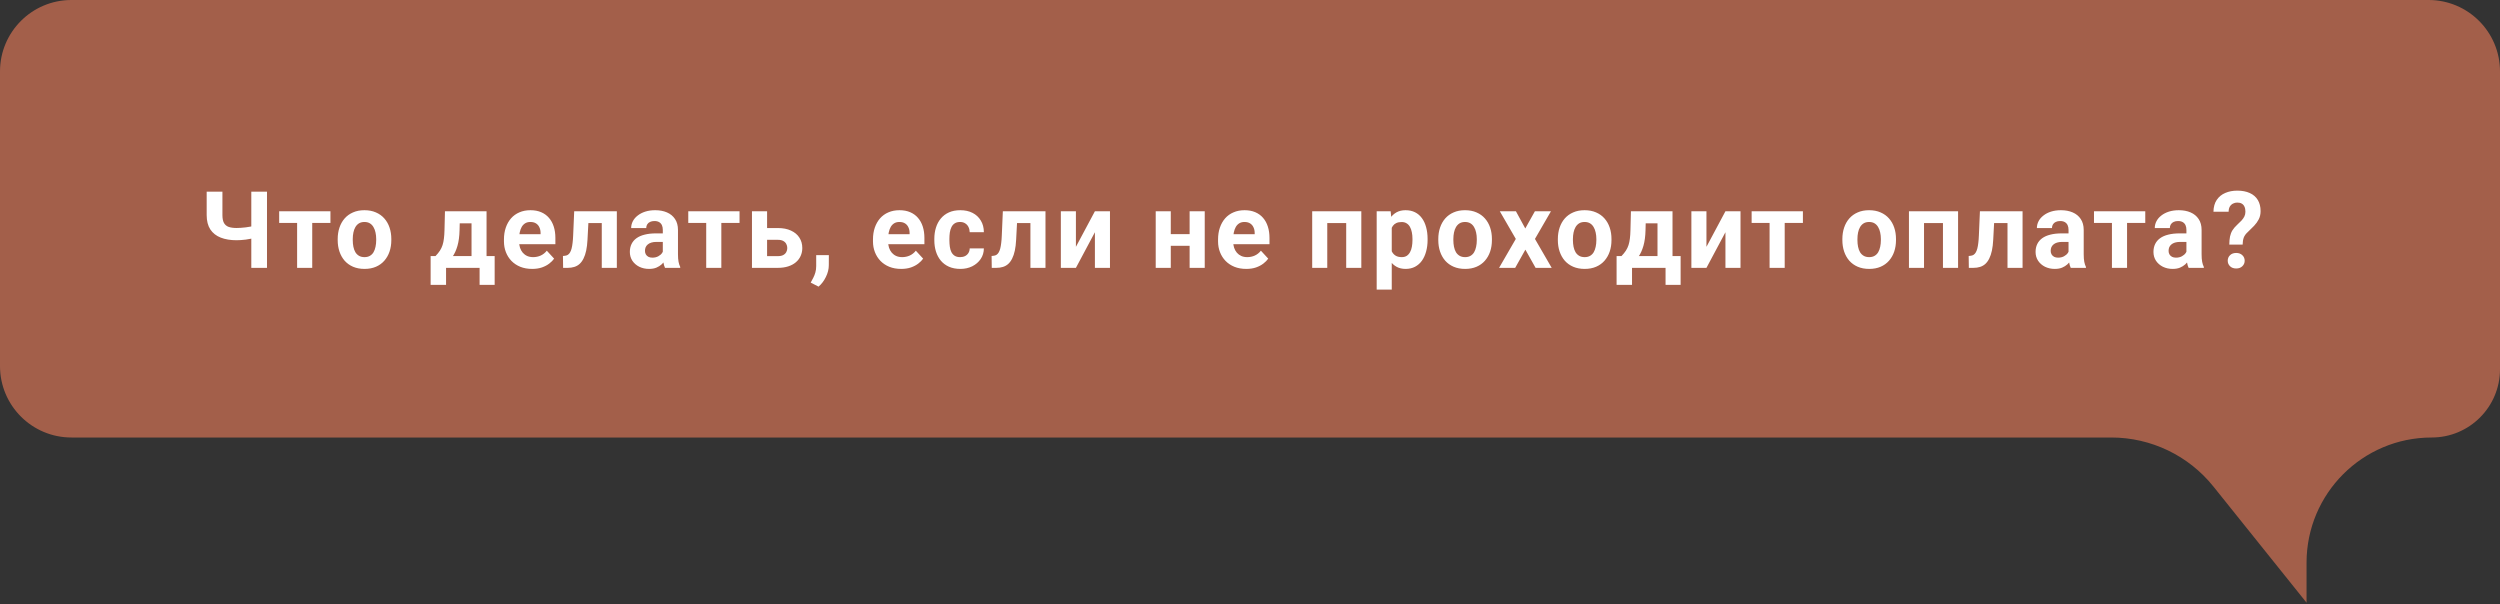
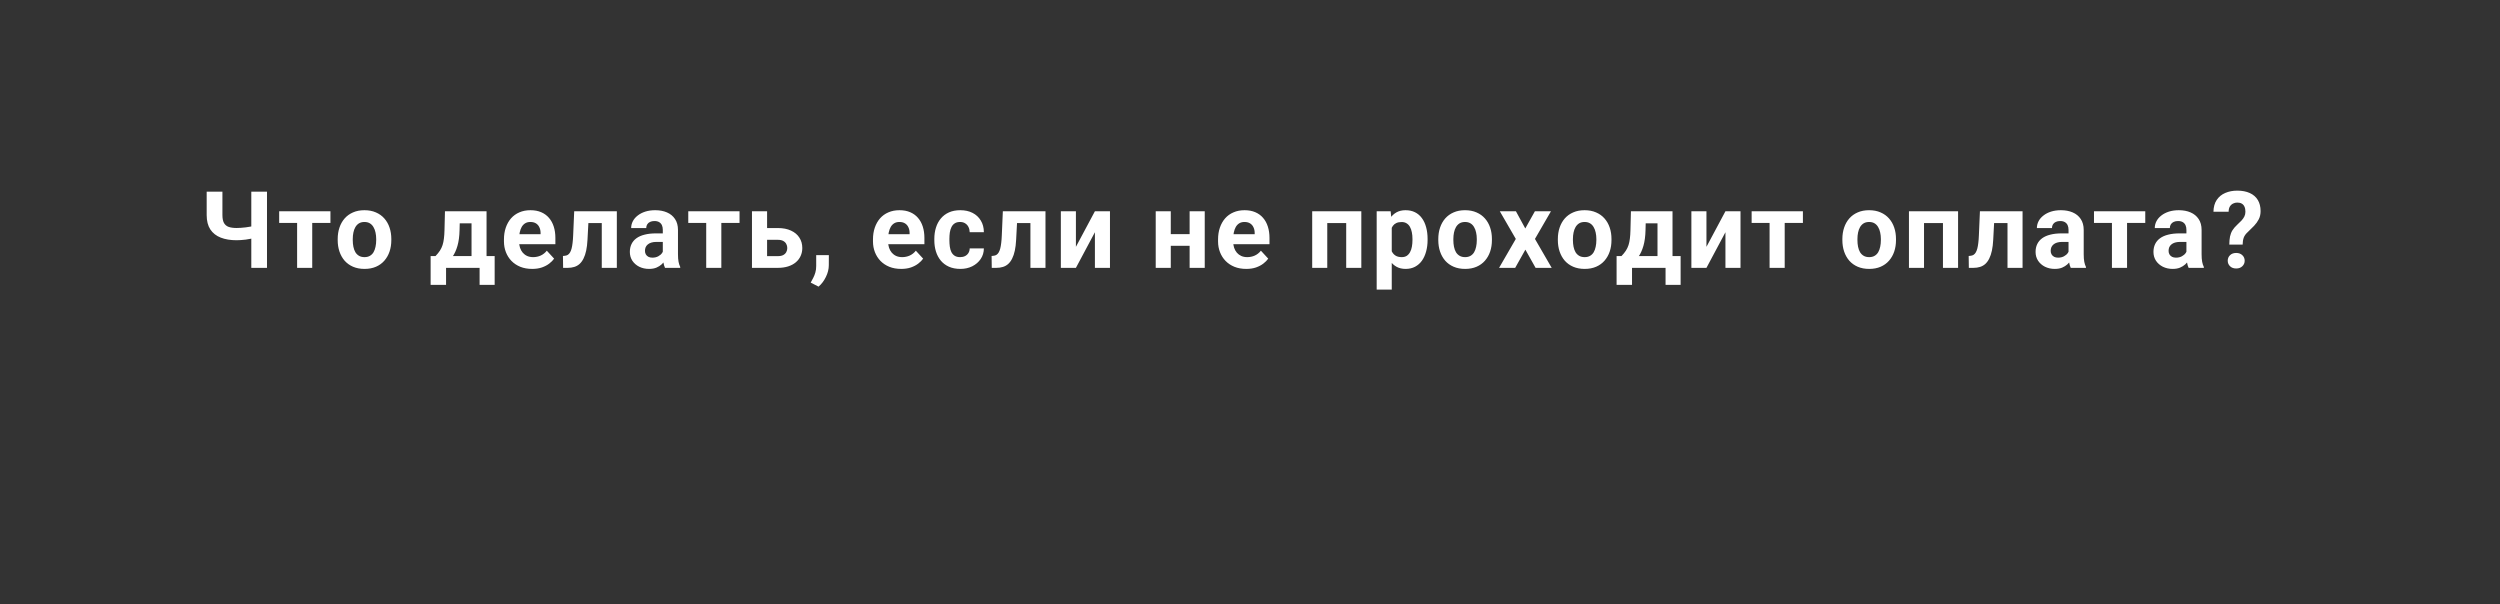
<svg xmlns="http://www.w3.org/2000/svg" width="840" height="203" viewBox="0 0 840 203" fill="none">
  <rect x="0" y="0" width="840" height="203" fill="#333333" stroke="none" />
-   <path d="M816 0H24C10.745 0 0 10.745 0 24V123C0 136.255 10.745 147 24 147H709.382C722.732 147 735.359 153.061 743.71 163.476L775 202.5V189.059C775 165.83 793.83 147 817.059 147C829.729 147 840 136.729 840 124.059V24C840 10.745 829.255 0 816 0Z" fill="#A35F4A" />
  <path d="M69.443 64.406H74.734V72.264C74.734 73.389 74.904 74.268 75.244 74.9C75.596 75.533 76.123 75.978 76.826 76.236C77.541 76.482 78.426 76.606 79.481 76.606C79.879 76.606 80.348 76.588 80.887 76.553C81.438 76.518 82 76.465 82.574 76.394C83.148 76.312 83.699 76.225 84.227 76.131C84.754 76.025 85.193 75.908 85.545 75.779V79.893C85.193 80.01 84.754 80.121 84.227 80.227C83.699 80.332 83.148 80.426 82.574 80.508C82 80.578 81.438 80.631 80.887 80.666C80.348 80.701 79.879 80.719 79.481 80.719C77.441 80.719 75.672 80.426 74.172 79.84C72.672 79.254 71.506 78.34 70.674 77.098C69.853 75.844 69.443 74.232 69.443 72.264V64.406ZM84.438 64.406H89.711V90H84.438V64.406ZM104.91 70.981V90H99.83V70.981H104.91ZM111.028 70.981V74.9H93.801V70.981H111.028ZM113.465 80.684V80.314C113.465 78.92 113.665 77.637 114.063 76.465C114.461 75.281 115.041 74.256 115.803 73.389C116.565 72.522 117.502 71.848 118.616 71.367C119.729 70.875 121.006 70.629 122.448 70.629C123.889 70.629 125.172 70.875 126.297 71.367C127.422 71.848 128.366 72.522 129.127 73.389C129.901 74.256 130.487 75.281 130.885 76.465C131.284 77.637 131.483 78.92 131.483 80.314V80.684C131.483 82.066 131.284 83.35 130.885 84.533C130.487 85.705 129.901 86.731 129.127 87.609C128.366 88.477 127.428 89.15 126.315 89.631C125.202 90.111 123.924 90.352 122.483 90.352C121.041 90.352 119.758 90.111 118.633 89.631C117.52 89.15 116.577 88.477 115.803 87.609C115.041 86.731 114.461 85.705 114.063 84.533C113.665 83.35 113.465 82.066 113.465 80.684ZM118.528 80.314V80.684C118.528 81.481 118.598 82.225 118.739 82.916C118.879 83.607 119.102 84.217 119.407 84.744C119.723 85.26 120.133 85.664 120.637 85.957C121.141 86.25 121.756 86.397 122.483 86.397C123.186 86.397 123.79 86.25 124.293 85.957C124.797 85.664 125.202 85.26 125.506 84.744C125.811 84.217 126.034 83.607 126.174 82.916C126.327 82.225 126.403 81.481 126.403 80.684V80.314C126.403 79.541 126.327 78.814 126.174 78.135C126.034 77.443 125.805 76.834 125.489 76.307C125.184 75.768 124.78 75.346 124.276 75.041C123.772 74.736 123.163 74.584 122.448 74.584C121.733 74.584 121.124 74.736 120.62 75.041C120.127 75.346 119.723 75.768 119.407 76.307C119.102 76.834 118.879 77.443 118.739 78.135C118.598 78.814 118.528 79.541 118.528 80.314ZM149.507 70.981H154.569L154.411 77.344C154.364 79.383 154.13 81.135 153.708 82.6C153.286 84.064 152.724 85.295 152.02 86.291C151.317 87.287 150.515 88.084 149.612 88.682C148.722 89.268 147.784 89.707 146.8 90H145.851L145.798 86.098L146.325 86.045C146.923 85.424 147.415 84.82 147.802 84.234C148.188 83.637 148.487 83.01 148.698 82.353C148.909 81.697 149.061 80.965 149.155 80.156C149.261 79.348 149.325 78.41 149.349 77.344L149.507 70.981ZM150.878 70.981H163.481V90H158.436V75.041H150.878V70.981ZM144.69 86.045H166.206V95.713H161.144V90H149.876V95.713H144.69V86.045ZM178.804 90.352C177.327 90.352 176.003 90.117 174.831 89.648C173.659 89.168 172.663 88.506 171.843 87.662C171.034 86.818 170.413 85.84 169.98 84.727C169.546 83.602 169.329 82.406 169.329 81.141V80.438C169.329 78.996 169.534 77.678 169.945 76.482C170.355 75.287 170.941 74.25 171.702 73.371C172.476 72.492 173.413 71.818 174.515 71.35C175.616 70.869 176.859 70.629 178.241 70.629C179.589 70.629 180.784 70.852 181.827 71.297C182.87 71.742 183.743 72.375 184.446 73.195C185.161 74.016 185.7 75 186.064 76.148C186.427 77.285 186.609 78.551 186.609 79.945V82.055H171.491V78.68H181.634V78.293C181.634 77.59 181.505 76.963 181.247 76.412C181.001 75.85 180.626 75.404 180.122 75.076C179.618 74.748 178.974 74.584 178.189 74.584C177.521 74.584 176.946 74.731 176.466 75.023C175.986 75.316 175.593 75.727 175.288 76.254C174.995 76.781 174.773 77.402 174.62 78.117C174.48 78.82 174.409 79.594 174.409 80.438V81.141C174.409 81.902 174.515 82.606 174.726 83.25C174.948 83.894 175.259 84.451 175.657 84.92C176.068 85.389 176.56 85.752 177.134 86.01C177.72 86.268 178.382 86.397 179.12 86.397C180.034 86.397 180.884 86.221 181.669 85.869C182.466 85.506 183.152 84.961 183.726 84.234L186.187 86.906C185.788 87.481 185.243 88.031 184.552 88.559C183.872 89.086 183.052 89.519 182.091 89.859C181.13 90.188 180.034 90.352 178.804 90.352ZM203.548 70.981V74.953H194.197V70.981H203.548ZM207.257 70.981V90H202.195V70.981H207.257ZM192.931 70.981H197.906L197.396 80.578C197.326 81.949 197.179 83.156 196.956 84.199C196.734 85.242 196.435 86.133 196.06 86.871C195.697 87.609 195.257 88.213 194.742 88.682C194.238 89.139 193.646 89.473 192.966 89.684C192.298 89.894 191.56 90 190.751 90H189.205L189.152 86.01L189.802 85.939C190.177 85.904 190.505 85.799 190.787 85.623C191.08 85.436 191.326 85.172 191.525 84.832C191.736 84.481 191.912 84.041 192.052 83.514C192.193 82.975 192.304 82.342 192.386 81.615C192.48 80.889 192.544 80.051 192.58 79.102L192.931 70.981ZM222.703 85.711V77.238C222.703 76.629 222.603 76.107 222.404 75.674C222.205 75.228 221.894 74.883 221.472 74.637C221.062 74.391 220.529 74.268 219.873 74.268C219.31 74.268 218.824 74.367 218.414 74.566C218.004 74.754 217.687 75.029 217.465 75.393C217.242 75.744 217.131 76.16 217.131 76.641H212.068C212.068 75.832 212.256 75.064 212.631 74.338C213.006 73.611 213.55 72.973 214.265 72.422C214.98 71.859 215.83 71.42 216.814 71.103C217.81 70.787 218.924 70.629 220.154 70.629C221.631 70.629 222.943 70.875 224.091 71.367C225.24 71.859 226.142 72.598 226.799 73.582C227.466 74.566 227.8 75.797 227.8 77.273V85.412C227.8 86.455 227.865 87.311 227.994 87.978C228.123 88.635 228.31 89.209 228.556 89.701V90H223.441C223.195 89.484 223.008 88.84 222.879 88.066C222.761 87.281 222.703 86.496 222.703 85.711ZM223.371 78.416L223.406 81.281H220.576C219.908 81.281 219.328 81.357 218.836 81.51C218.343 81.662 217.939 81.879 217.623 82.16C217.306 82.43 217.072 82.746 216.92 83.109C216.779 83.473 216.709 83.871 216.709 84.305C216.709 84.738 216.808 85.131 217.008 85.482C217.207 85.822 217.494 86.092 217.869 86.291C218.244 86.478 218.683 86.572 219.187 86.572C219.949 86.572 220.611 86.42 221.174 86.115C221.736 85.811 222.17 85.436 222.474 84.99C222.791 84.545 222.955 84.123 222.966 83.725L224.302 85.869C224.115 86.35 223.857 86.848 223.529 87.363C223.213 87.879 222.808 88.365 222.316 88.822C221.824 89.268 221.232 89.637 220.541 89.93C219.849 90.211 219.029 90.352 218.08 90.352C216.873 90.352 215.777 90.111 214.793 89.631C213.82 89.139 213.047 88.465 212.472 87.609C211.91 86.742 211.629 85.758 211.629 84.656C211.629 83.66 211.816 82.775 212.191 82.002C212.566 81.228 213.117 80.578 213.843 80.051C214.582 79.512 215.502 79.107 216.603 78.838C217.705 78.557 218.982 78.416 220.435 78.416H223.371ZM242.367 70.981V90H237.287V70.981H242.367ZM248.484 70.981V74.9H231.258V70.981H248.484ZM255.826 76.623H261.346C263.08 76.623 264.557 76.91 265.776 77.484C267.006 78.047 267.944 78.832 268.588 79.84C269.244 80.848 269.572 82.014 269.572 83.338C269.572 84.299 269.385 85.189 269.01 86.01C268.647 86.818 268.113 87.522 267.41 88.119C266.707 88.717 265.846 89.18 264.826 89.508C263.807 89.836 262.647 90 261.346 90H252.662V70.981H257.742V86.062H261.346C262.108 86.062 262.717 85.939 263.174 85.693C263.643 85.436 263.983 85.102 264.194 84.691C264.416 84.281 264.527 83.836 264.527 83.356C264.527 82.852 264.416 82.394 264.194 81.984C263.983 81.562 263.643 81.223 263.174 80.965C262.717 80.707 262.108 80.578 261.346 80.578H255.826V76.623ZM278.496 85.728L278.479 89.121C278.479 90.422 278.151 91.734 277.495 93.059C276.85 94.383 276.03 95.467 275.034 96.311L272.397 94.957C272.69 94.418 272.977 93.879 273.258 93.34C273.539 92.801 273.774 92.209 273.961 91.564C274.149 90.92 274.243 90.188 274.243 89.367V85.728H278.496ZM302.796 90.352C301.319 90.352 299.995 90.117 298.823 89.648C297.651 89.168 296.655 88.506 295.835 87.662C295.026 86.818 294.405 85.84 293.972 84.727C293.538 83.602 293.321 82.406 293.321 81.141V80.438C293.321 78.996 293.526 77.678 293.936 76.482C294.347 75.287 294.932 74.25 295.694 73.371C296.468 72.492 297.405 71.818 298.507 71.35C299.608 70.869 300.85 70.629 302.233 70.629C303.581 70.629 304.776 70.852 305.819 71.297C306.862 71.742 307.735 72.375 308.438 73.195C309.153 74.016 309.692 75 310.056 76.148C310.419 77.285 310.6 78.551 310.6 79.945V82.055H295.483V78.68H305.626V78.293C305.626 77.59 305.497 76.963 305.239 76.412C304.993 75.85 304.618 75.404 304.114 75.076C303.61 74.748 302.966 74.584 302.181 74.584C301.513 74.584 300.938 74.731 300.458 75.023C299.977 75.316 299.585 75.727 299.28 76.254C298.987 76.781 298.765 77.402 298.612 78.117C298.472 78.82 298.401 79.594 298.401 80.438V81.141C298.401 81.902 298.507 82.606 298.718 83.25C298.94 83.894 299.251 84.451 299.649 84.92C300.059 85.389 300.552 85.752 301.126 86.01C301.712 86.268 302.374 86.397 303.112 86.397C304.026 86.397 304.876 86.221 305.661 85.869C306.458 85.506 307.143 84.961 307.718 84.234L310.179 86.906C309.78 87.481 309.235 88.031 308.544 88.559C307.864 89.086 307.044 89.519 306.083 89.859C305.122 90.188 304.026 90.352 302.796 90.352ZM322.601 86.397C323.222 86.397 323.773 86.279 324.253 86.045C324.734 85.799 325.109 85.459 325.378 85.025C325.659 84.58 325.806 84.059 325.818 83.461H330.581C330.569 84.797 330.212 85.986 329.509 87.029C328.806 88.061 327.862 88.875 326.679 89.473C325.495 90.059 324.171 90.352 322.706 90.352C321.23 90.352 319.941 90.106 318.839 89.613C317.749 89.121 316.841 88.441 316.114 87.574C315.388 86.695 314.843 85.676 314.48 84.516C314.116 83.344 313.935 82.09 313.935 80.754V80.244C313.935 78.897 314.116 77.643 314.48 76.482C314.843 75.311 315.388 74.291 316.114 73.424C316.841 72.545 317.749 71.859 318.839 71.367C319.929 70.875 321.206 70.629 322.671 70.629C324.23 70.629 325.595 70.928 326.767 71.525C327.95 72.123 328.876 72.978 329.544 74.092C330.224 75.193 330.569 76.5 330.581 78.012H325.818C325.806 77.379 325.671 76.805 325.413 76.289C325.167 75.773 324.804 75.363 324.323 75.059C323.855 74.742 323.275 74.584 322.583 74.584C321.845 74.584 321.241 74.742 320.773 75.059C320.304 75.363 319.941 75.785 319.683 76.324C319.425 76.852 319.243 77.455 319.138 78.135C319.044 78.803 318.997 79.506 318.997 80.244V80.754C318.997 81.492 319.044 82.201 319.138 82.881C319.232 83.561 319.407 84.164 319.665 84.691C319.935 85.219 320.304 85.635 320.773 85.939C321.241 86.244 321.851 86.397 322.601 86.397ZM347.574 70.981V74.953H338.222V70.981H347.574ZM351.283 70.981V90H346.22V70.981H351.283ZM336.956 70.981H341.931L341.421 80.578C341.351 81.949 341.204 83.156 340.982 84.199C340.759 85.242 340.46 86.133 340.085 86.871C339.722 87.609 339.283 88.213 338.767 88.682C338.263 89.139 337.671 89.473 336.992 89.684C336.324 89.894 335.585 90 334.777 90H333.23L333.177 86.01L333.828 85.939C334.203 85.904 334.531 85.799 334.812 85.623C335.105 85.436 335.351 85.172 335.55 84.832C335.761 84.481 335.937 84.041 336.078 83.514C336.218 82.975 336.329 82.342 336.411 81.615C336.505 80.889 336.57 80.051 336.605 79.102L336.956 70.981ZM361.507 82.934L367.888 70.981H372.951V90H367.888V78.029L361.507 90H356.445V70.981H361.507V82.934ZM401.363 78.662V82.6H391.695V78.662H401.363ZM393.383 70.981V90H388.32V70.981H393.383ZM404.791 70.981V90H399.711V70.981H404.791ZM418.742 90.352C417.266 90.352 415.942 90.117 414.77 89.648C413.598 89.168 412.602 88.506 411.782 87.662C410.973 86.818 410.352 85.84 409.918 84.727C409.485 83.602 409.268 82.406 409.268 81.141V80.438C409.268 78.996 409.473 77.678 409.883 76.482C410.293 75.287 410.879 74.25 411.641 73.371C412.414 72.492 413.352 71.818 414.453 71.35C415.555 70.869 416.797 70.629 418.18 70.629C419.528 70.629 420.723 70.852 421.766 71.297C422.809 71.742 423.682 72.375 424.385 73.195C425.1 74.016 425.639 75 426.002 76.148C426.366 77.285 426.547 78.551 426.547 79.945V82.055H411.43V78.68H421.573V78.293C421.573 77.59 421.444 76.963 421.186 76.412C420.94 75.85 420.565 75.404 420.061 75.076C419.557 74.748 418.912 74.584 418.127 74.584C417.459 74.584 416.885 74.731 416.405 75.023C415.924 75.316 415.532 75.727 415.227 76.254C414.934 76.781 414.711 77.402 414.559 78.117C414.418 78.82 414.348 79.594 414.348 80.438V81.141C414.348 81.902 414.453 82.606 414.664 83.25C414.887 83.894 415.198 84.451 415.596 84.92C416.006 85.389 416.498 85.752 417.073 86.01C417.659 86.268 418.321 86.397 419.059 86.397C419.973 86.397 420.823 86.221 421.608 85.869C422.405 85.506 423.09 84.961 423.664 84.234L426.125 86.906C425.727 87.481 425.182 88.031 424.491 88.559C423.811 89.086 422.991 89.519 422.03 89.859C421.069 90.188 419.973 90.352 418.742 90.352ZM453.712 70.981V74.953H444.501V70.981H453.712ZM445.96 70.981V90H440.897V70.981H445.96ZM457.403 70.981V90H452.323V70.981H457.403ZM467.628 74.637V97.312H462.565V70.981H467.259L467.628 74.637ZM479.669 80.279V80.648C479.669 82.031 479.505 83.314 479.177 84.498C478.86 85.682 478.392 86.713 477.771 87.592C477.149 88.459 476.376 89.139 475.45 89.631C474.536 90.111 473.481 90.352 472.286 90.352C471.126 90.352 470.118 90.117 469.263 89.648C468.407 89.18 467.687 88.523 467.101 87.68C466.526 86.824 466.064 85.834 465.712 84.709C465.36 83.584 465.091 82.377 464.903 81.088V80.121C465.091 78.738 465.36 77.473 465.712 76.324C466.064 75.164 466.526 74.162 467.101 73.318C467.687 72.463 468.401 71.801 469.245 71.332C470.101 70.863 471.103 70.629 472.251 70.629C473.458 70.629 474.519 70.857 475.433 71.314C476.358 71.772 477.132 72.428 477.753 73.283C478.386 74.139 478.86 75.158 479.177 76.342C479.505 77.525 479.669 78.838 479.669 80.279ZM474.589 80.648V80.279C474.589 79.471 474.519 78.727 474.378 78.047C474.249 77.356 474.038 76.752 473.745 76.236C473.464 75.721 473.089 75.322 472.62 75.041C472.163 74.748 471.606 74.602 470.95 74.602C470.259 74.602 469.667 74.713 469.175 74.936C468.694 75.158 468.302 75.481 467.997 75.902C467.692 76.324 467.464 76.828 467.312 77.414C467.159 78 467.065 78.662 467.03 79.4V81.844C467.089 82.711 467.253 83.49 467.522 84.182C467.792 84.861 468.208 85.4 468.771 85.799C469.333 86.197 470.071 86.397 470.985 86.397C471.653 86.397 472.216 86.25 472.673 85.957C473.13 85.652 473.499 85.236 473.78 84.709C474.073 84.182 474.278 83.572 474.396 82.881C474.524 82.189 474.589 81.445 474.589 80.648ZM483.267 80.684V80.314C483.267 78.92 483.466 77.637 483.865 76.465C484.263 75.281 484.843 74.256 485.605 73.389C486.366 72.522 487.304 71.848 488.417 71.367C489.531 70.875 490.808 70.629 492.249 70.629C493.691 70.629 494.974 70.875 496.099 71.367C497.224 71.848 498.167 72.522 498.929 73.389C499.702 74.256 500.288 75.281 500.687 76.465C501.085 77.637 501.284 78.92 501.284 80.314V80.684C501.284 82.066 501.085 83.35 500.687 84.533C500.288 85.705 499.702 86.731 498.929 87.609C498.167 88.477 497.23 89.15 496.116 89.631C495.003 90.111 493.726 90.352 492.284 90.352C490.843 90.352 489.56 90.111 488.435 89.631C487.322 89.15 486.378 88.477 485.605 87.609C484.843 86.731 484.263 85.705 483.865 84.533C483.466 83.35 483.267 82.066 483.267 80.684ZM488.329 80.314V80.684C488.329 81.481 488.4 82.225 488.54 82.916C488.681 83.607 488.904 84.217 489.208 84.744C489.525 85.26 489.935 85.664 490.439 85.957C490.943 86.25 491.558 86.397 492.284 86.397C492.988 86.397 493.591 86.25 494.095 85.957C494.599 85.664 495.003 85.26 495.308 84.744C495.613 84.217 495.835 83.607 495.976 82.916C496.128 82.225 496.204 81.481 496.204 80.684V80.314C496.204 79.541 496.128 78.814 495.976 78.135C495.835 77.443 495.607 76.834 495.29 76.307C494.986 75.768 494.581 75.346 494.077 75.041C493.574 74.736 492.964 74.584 492.249 74.584C491.534 74.584 490.925 74.736 490.421 75.041C489.929 75.346 489.525 75.768 489.208 76.307C488.904 76.834 488.681 77.443 488.54 78.135C488.4 78.814 488.329 79.541 488.329 80.314ZM509.347 70.981L512.494 76.764L515.728 70.981H521.125L515.746 80.279L521.371 90H515.957L512.529 83.883L509.101 90H503.687L509.312 80.279L503.933 70.981H509.347ZM523.439 80.684V80.314C523.439 78.92 523.638 77.637 524.037 76.465C524.435 75.281 525.015 74.256 525.777 73.389C526.539 72.522 527.476 71.848 528.59 71.367C529.703 70.875 530.98 70.629 532.422 70.629C533.863 70.629 535.146 70.875 536.271 71.367C537.396 71.848 538.34 72.522 539.101 73.389C539.875 74.256 540.461 75.281 540.859 76.465C541.258 77.637 541.457 78.92 541.457 80.314V80.684C541.457 82.066 541.258 83.35 540.859 84.533C540.461 85.705 539.875 86.731 539.101 87.609C538.34 88.477 537.402 89.15 536.289 89.631C535.176 90.111 533.898 90.352 532.457 90.352C531.015 90.352 529.732 90.111 528.607 89.631C527.494 89.15 526.551 88.477 525.777 87.609C525.015 86.731 524.435 85.705 524.037 84.533C523.638 83.35 523.439 82.066 523.439 80.684ZM528.502 80.314V80.684C528.502 81.481 528.572 82.225 528.713 82.916C528.853 83.607 529.076 84.217 529.381 84.744C529.697 85.26 530.107 85.664 530.611 85.957C531.115 86.25 531.73 86.397 532.457 86.397C533.16 86.397 533.763 86.25 534.267 85.957C534.771 85.664 535.176 85.26 535.48 84.744C535.785 84.217 536.008 83.607 536.148 82.916C536.301 82.225 536.377 81.481 536.377 80.684V80.314C536.377 79.541 536.301 78.814 536.148 78.135C536.008 77.443 535.779 76.834 535.463 76.307C535.158 75.768 534.754 75.346 534.25 75.041C533.746 74.736 533.136 74.584 532.422 74.584C531.707 74.584 531.097 74.736 530.594 75.041C530.101 75.346 529.697 75.768 529.381 76.307C529.076 76.834 528.853 77.443 528.713 78.135C528.572 78.814 528.502 79.541 528.502 80.314ZM547.99 70.981H553.053L552.895 77.344C552.848 79.383 552.613 81.135 552.191 82.6C551.77 84.064 551.207 85.295 550.504 86.291C549.801 87.287 548.998 88.084 548.096 88.682C547.205 89.268 546.268 89.707 545.283 90H544.334L544.281 86.098L544.809 86.045C545.406 85.424 545.898 84.82 546.285 84.234C546.672 83.637 546.971 83.01 547.182 82.353C547.393 81.697 547.545 80.965 547.639 80.156C547.744 79.348 547.809 78.41 547.832 77.344L547.99 70.981ZM549.361 70.981H561.965V90H556.92V75.041H549.361V70.981ZM543.174 86.045H564.689V95.713H559.627V90H548.359V95.713H543.174V86.045ZM573.367 82.934L579.748 70.981H584.811V90H579.748V78.029L573.367 90H568.305V70.981H573.367V82.934ZM599.659 70.981V90H594.579V70.981H599.659ZM605.776 70.981V74.9H588.549V70.981H605.776ZM619.036 80.684V80.314C619.036 78.92 619.235 77.637 619.634 76.465C620.032 75.281 620.612 74.256 621.374 73.389C622.136 72.522 623.073 71.848 624.186 71.367C625.3 70.875 626.577 70.629 628.018 70.629C629.46 70.629 630.743 70.875 631.868 71.367C632.993 71.848 633.936 72.522 634.698 73.389C635.472 74.256 636.058 75.281 636.456 76.465C636.854 77.637 637.054 78.92 637.054 80.314V80.684C637.054 82.066 636.854 83.35 636.456 84.533C636.058 85.705 635.472 86.731 634.698 87.609C633.936 88.477 632.999 89.15 631.886 89.631C630.772 90.111 629.495 90.352 628.054 90.352C626.612 90.352 625.329 90.111 624.204 89.631C623.091 89.15 622.147 88.477 621.374 87.609C620.612 86.731 620.032 85.705 619.634 84.533C619.235 83.35 619.036 82.066 619.036 80.684ZM624.099 80.314V80.684C624.099 81.481 624.169 82.225 624.31 82.916C624.45 83.607 624.673 84.217 624.977 84.744C625.294 85.26 625.704 85.664 626.208 85.957C626.712 86.25 627.327 86.397 628.054 86.397C628.757 86.397 629.36 86.25 629.864 85.957C630.368 85.664 630.772 85.26 631.077 84.744C631.382 84.217 631.604 83.607 631.745 82.916C631.897 82.225 631.974 81.481 631.974 80.684V80.314C631.974 79.541 631.897 78.814 631.745 78.135C631.604 77.443 631.376 76.834 631.06 76.307C630.755 75.768 630.351 75.346 629.847 75.041C629.343 74.736 628.733 74.584 628.018 74.584C627.304 74.584 626.694 74.736 626.19 75.041C625.698 75.346 625.294 75.768 624.977 76.307C624.673 76.834 624.45 77.443 624.31 78.135C624.169 78.814 624.099 79.541 624.099 80.314ZM654.222 70.981V74.953H645.011V70.981H654.222ZM646.47 70.981V90H641.407V70.981H646.47ZM657.913 70.981V90H652.833V70.981H657.913ZM675.872 70.981V74.953H666.521V70.981H675.872ZM679.581 70.981V90H674.519V70.981H679.581ZM665.255 70.981H670.23L669.72 80.578C669.65 81.949 669.503 83.156 669.281 84.199C669.058 85.242 668.759 86.133 668.384 86.871C668.021 87.609 667.581 88.213 667.066 88.682C666.562 89.139 665.97 89.473 665.29 89.684C664.622 89.894 663.884 90 663.076 90H661.529L661.476 86.01L662.126 85.939C662.501 85.904 662.83 85.799 663.111 85.623C663.404 85.436 663.65 85.172 663.849 84.832C664.06 84.481 664.236 84.041 664.376 83.514C664.517 82.975 664.628 82.342 664.71 81.615C664.804 80.889 664.869 80.051 664.904 79.102L665.255 70.981ZM695.027 85.711V77.238C695.027 76.629 694.927 76.107 694.728 75.674C694.529 75.228 694.218 74.883 693.797 74.637C693.386 74.391 692.853 74.268 692.197 74.268C691.634 74.268 691.148 74.367 690.738 74.566C690.328 74.754 690.011 75.029 689.789 75.393C689.566 75.744 689.455 76.16 689.455 76.641H684.392C684.392 75.832 684.58 75.064 684.955 74.338C685.33 73.611 685.875 72.973 686.59 72.422C687.304 71.859 688.154 71.42 689.138 71.103C690.134 70.787 691.248 70.629 692.478 70.629C693.955 70.629 695.267 70.875 696.416 71.367C697.564 71.859 698.466 72.598 699.123 73.582C699.791 74.566 700.125 75.797 700.125 77.273V85.412C700.125 86.455 700.189 87.311 700.318 87.978C700.447 88.635 700.634 89.209 700.881 89.701V90H695.765C695.519 89.484 695.332 88.84 695.203 88.066C695.086 87.281 695.027 86.496 695.027 85.711ZM695.695 78.416L695.73 81.281H692.9C692.232 81.281 691.652 81.357 691.16 81.51C690.668 81.662 690.263 81.879 689.947 82.16C689.631 82.43 689.396 82.746 689.244 83.109C689.103 83.473 689.033 83.871 689.033 84.305C689.033 84.738 689.133 85.131 689.332 85.482C689.531 85.822 689.818 86.092 690.193 86.291C690.568 86.478 691.008 86.572 691.511 86.572C692.273 86.572 692.935 86.42 693.498 86.115C694.06 85.811 694.494 85.436 694.799 84.99C695.115 84.545 695.279 84.123 695.291 83.725L696.627 85.869C696.439 86.35 696.181 86.848 695.853 87.363C695.537 87.879 695.133 88.365 694.64 88.822C694.148 89.268 693.556 89.637 692.865 89.93C692.174 90.211 691.353 90.352 690.404 90.352C689.197 90.352 688.101 90.111 687.117 89.631C686.144 89.139 685.371 88.465 684.797 87.609C684.234 86.742 683.953 85.758 683.953 84.656C683.953 83.66 684.14 82.775 684.515 82.002C684.89 81.228 685.441 80.578 686.168 80.051C686.906 79.512 687.826 79.107 688.927 78.838C690.029 78.557 691.306 78.416 692.759 78.416H695.695ZM714.691 70.981V90H709.611V70.981H714.691ZM720.809 70.981V74.9H703.582V70.981H720.809ZM734.637 85.711V77.238C734.637 76.629 734.537 76.107 734.338 75.674C734.139 75.228 733.828 74.883 733.406 74.637C732.996 74.391 732.463 74.268 731.807 74.268C731.244 74.268 730.758 74.367 730.348 74.566C729.938 74.754 729.621 75.029 729.399 75.393C729.176 75.744 729.065 76.16 729.065 76.641H724.002C724.002 75.832 724.19 75.064 724.565 74.338C724.94 73.611 725.485 72.973 726.199 72.422C726.914 71.859 727.764 71.42 728.748 71.103C729.744 70.787 730.858 70.629 732.088 70.629C733.565 70.629 734.877 70.875 736.026 71.367C737.174 71.859 738.076 72.598 738.733 73.582C739.401 74.566 739.735 75.797 739.735 77.273V85.412C739.735 86.455 739.799 87.311 739.928 87.978C740.057 88.635 740.244 89.209 740.49 89.701V90H735.375C735.129 89.484 734.942 88.84 734.813 88.066C734.695 87.281 734.637 86.496 734.637 85.711ZM735.305 78.416L735.34 81.281H732.51C731.842 81.281 731.262 81.357 730.77 81.51C730.278 81.662 729.873 81.879 729.557 82.16C729.24 82.43 729.006 82.746 728.854 83.109C728.713 83.473 728.643 83.871 728.643 84.305C728.643 84.738 728.742 85.131 728.942 85.482C729.141 85.822 729.428 86.092 729.803 86.291C730.178 86.478 730.617 86.572 731.121 86.572C731.883 86.572 732.545 86.42 733.108 86.115C733.67 85.811 734.104 85.436 734.408 84.99C734.725 84.545 734.889 84.123 734.901 83.725L736.237 85.869C736.049 86.35 735.791 86.848 735.463 87.363C735.147 87.879 734.742 88.365 734.25 88.822C733.758 89.268 733.166 89.637 732.475 89.93C731.783 90.211 730.963 90.352 730.014 90.352C728.807 90.352 727.711 90.111 726.727 89.631C725.754 89.139 724.981 88.465 724.406 87.609C723.844 86.742 723.563 85.758 723.563 84.656C723.563 83.66 723.75 82.775 724.125 82.002C724.5 81.228 725.051 80.578 725.778 80.051C726.516 79.512 727.436 79.107 728.537 78.838C729.639 78.557 730.916 78.416 732.369 78.416H735.305ZM753.528 82.178H749.045C749.057 81.123 749.139 80.215 749.291 79.453C749.455 78.68 749.731 77.982 750.118 77.361C750.516 76.74 751.043 76.125 751.7 75.516C752.25 75.023 752.731 74.555 753.141 74.109C753.551 73.664 753.873 73.207 754.108 72.738C754.342 72.258 754.459 71.725 754.459 71.139C754.459 70.459 754.354 69.897 754.143 69.451C753.944 68.994 753.639 68.648 753.229 68.414C752.83 68.18 752.327 68.062 751.717 68.062C751.213 68.062 750.745 68.174 750.311 68.397C749.877 68.607 749.52 68.936 749.239 69.381C748.969 69.826 748.828 70.412 748.817 71.139H743.719C743.754 69.533 744.123 68.209 744.827 67.166C745.541 66.111 746.496 65.332 747.692 64.828C748.887 64.312 750.229 64.055 751.717 64.055C753.358 64.055 754.764 64.324 755.936 64.863C757.108 65.391 758.004 66.17 758.625 67.201C759.246 68.221 759.557 69.463 759.557 70.928C759.557 71.947 759.358 72.856 758.959 73.652C758.561 74.438 758.039 75.17 757.395 75.85C756.75 76.529 756.041 77.232 755.268 77.959C754.6 78.557 754.143 79.184 753.897 79.84C753.662 80.496 753.539 81.275 753.528 82.178ZM748.518 87.609C748.518 86.859 748.776 86.238 749.291 85.746C749.807 85.242 750.498 84.99 751.366 84.99C752.221 84.99 752.907 85.242 753.422 85.746C753.95 86.238 754.213 86.859 754.213 87.609C754.213 88.336 753.95 88.951 753.422 89.455C752.907 89.959 752.221 90.211 751.366 90.211C750.498 90.211 749.807 89.959 749.291 89.455C748.776 88.951 748.518 88.336 748.518 87.609Z" fill="white" />
</svg>